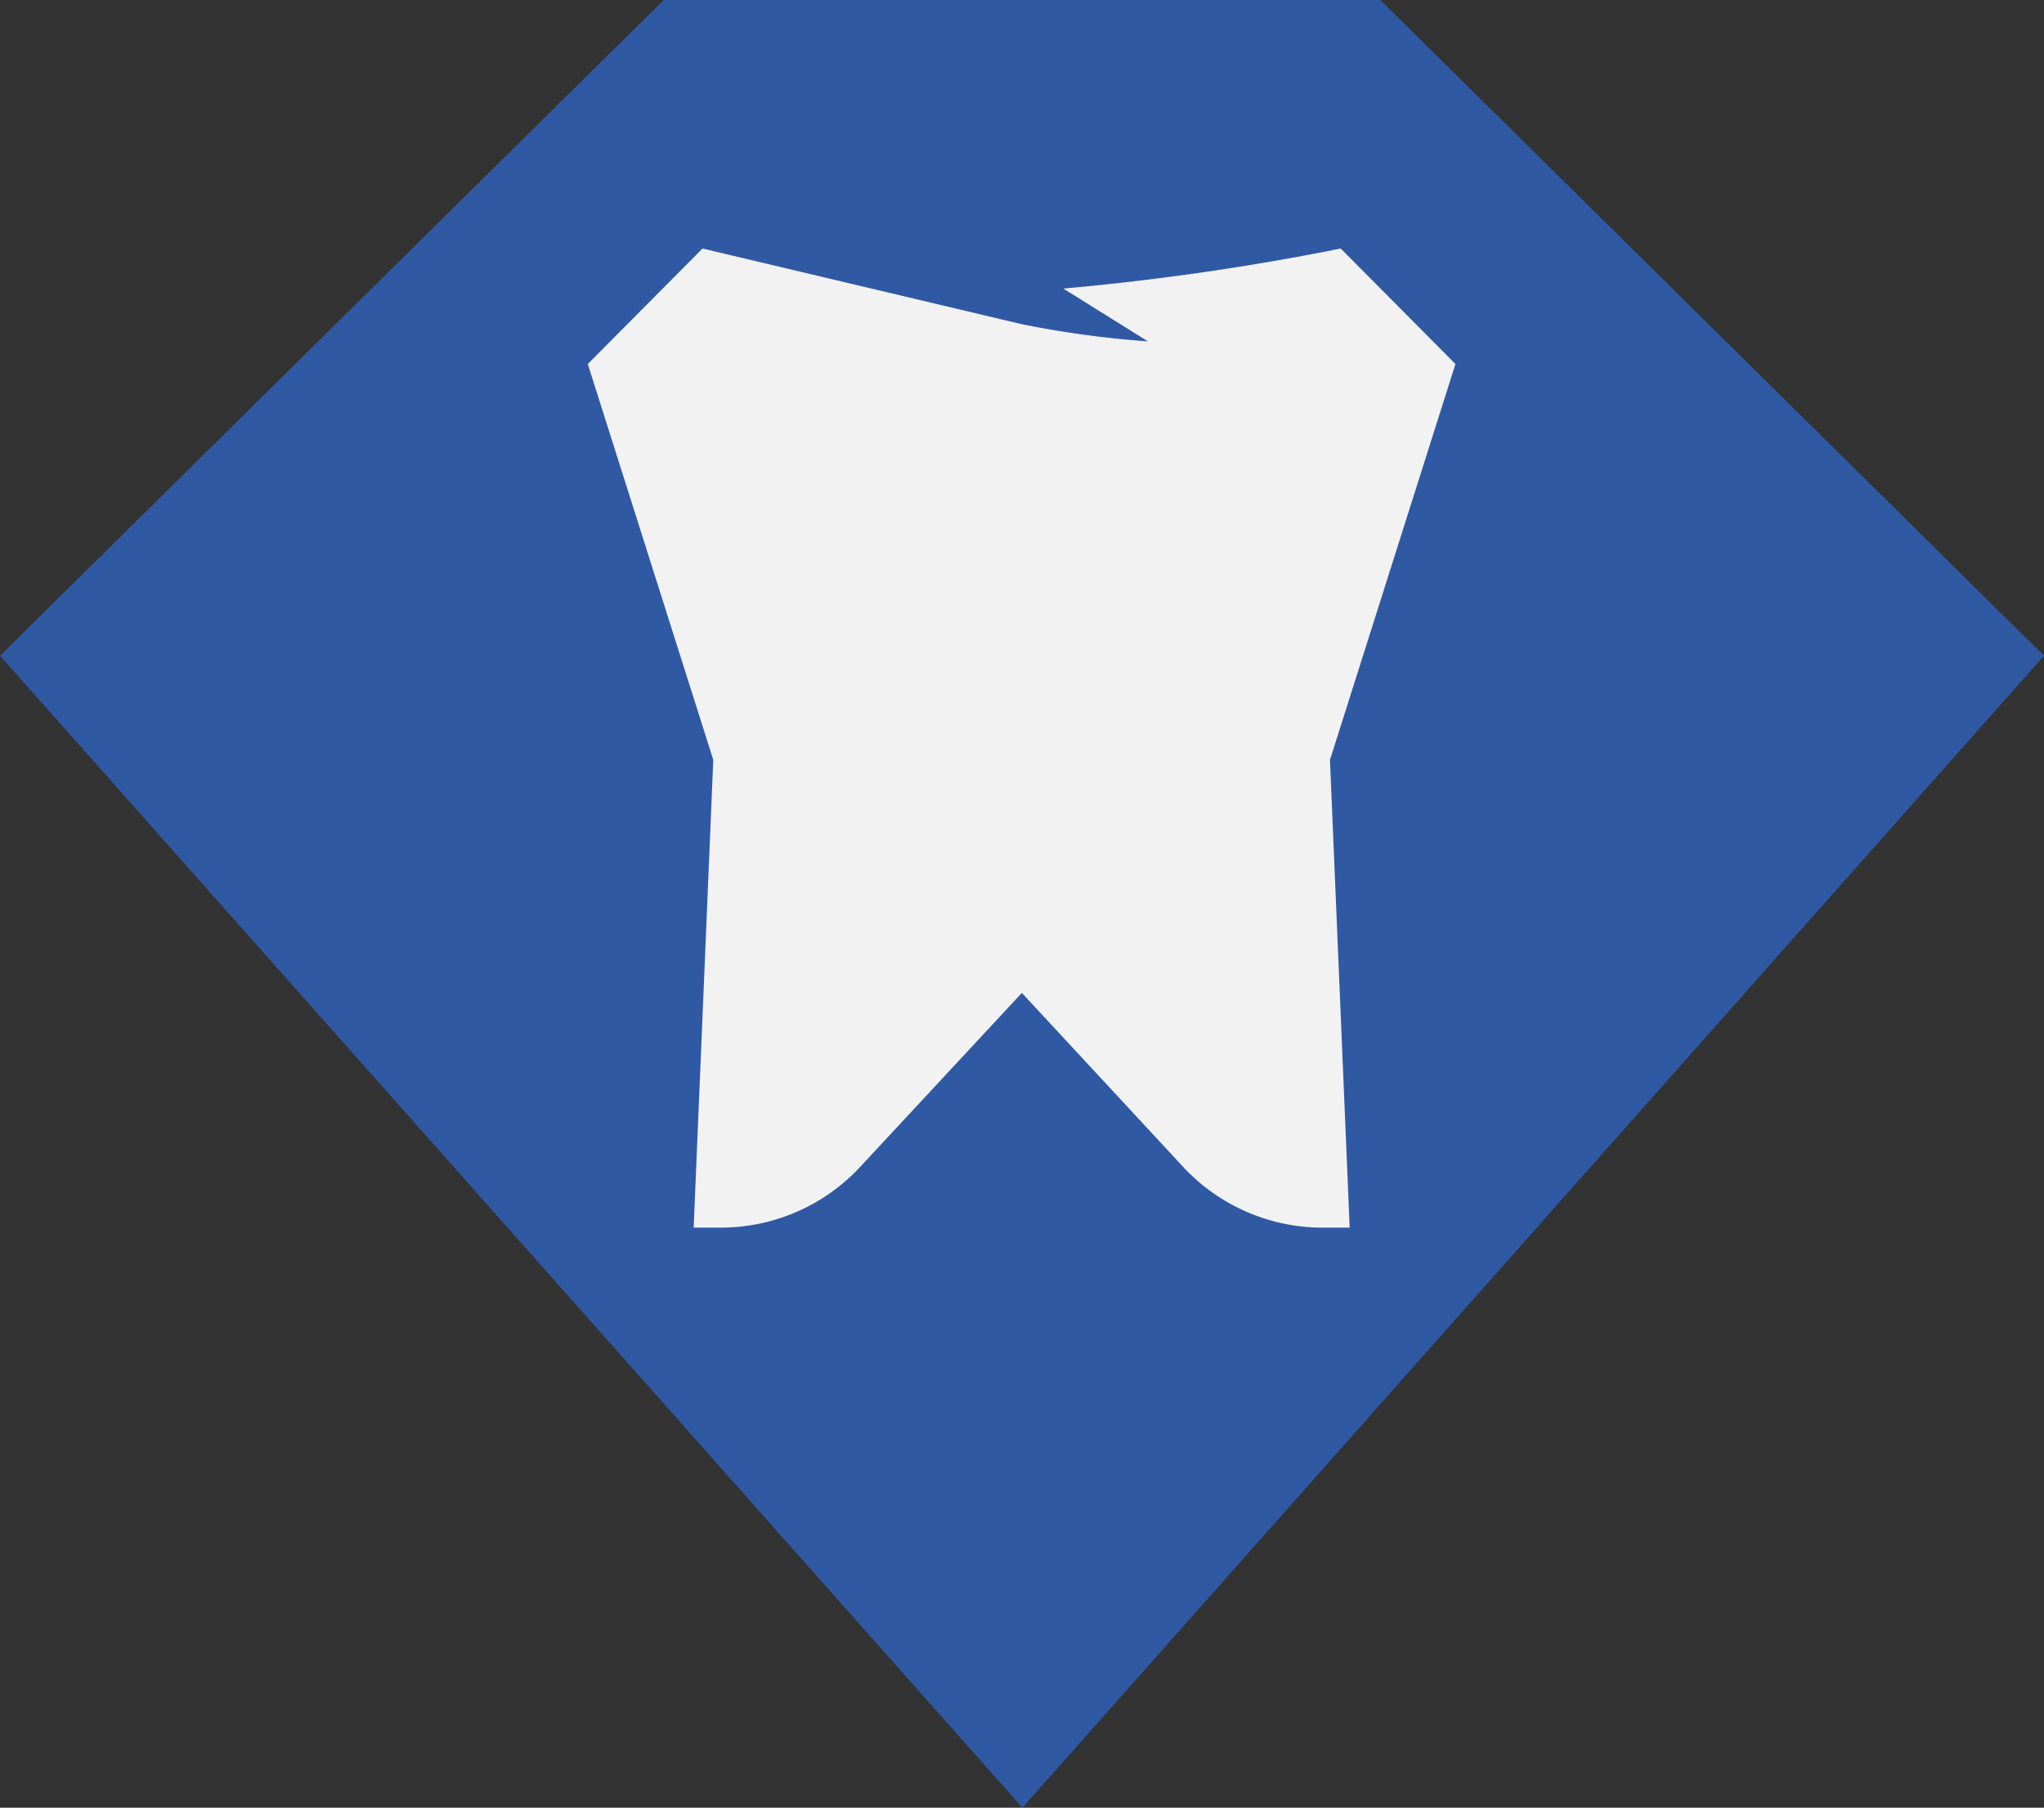
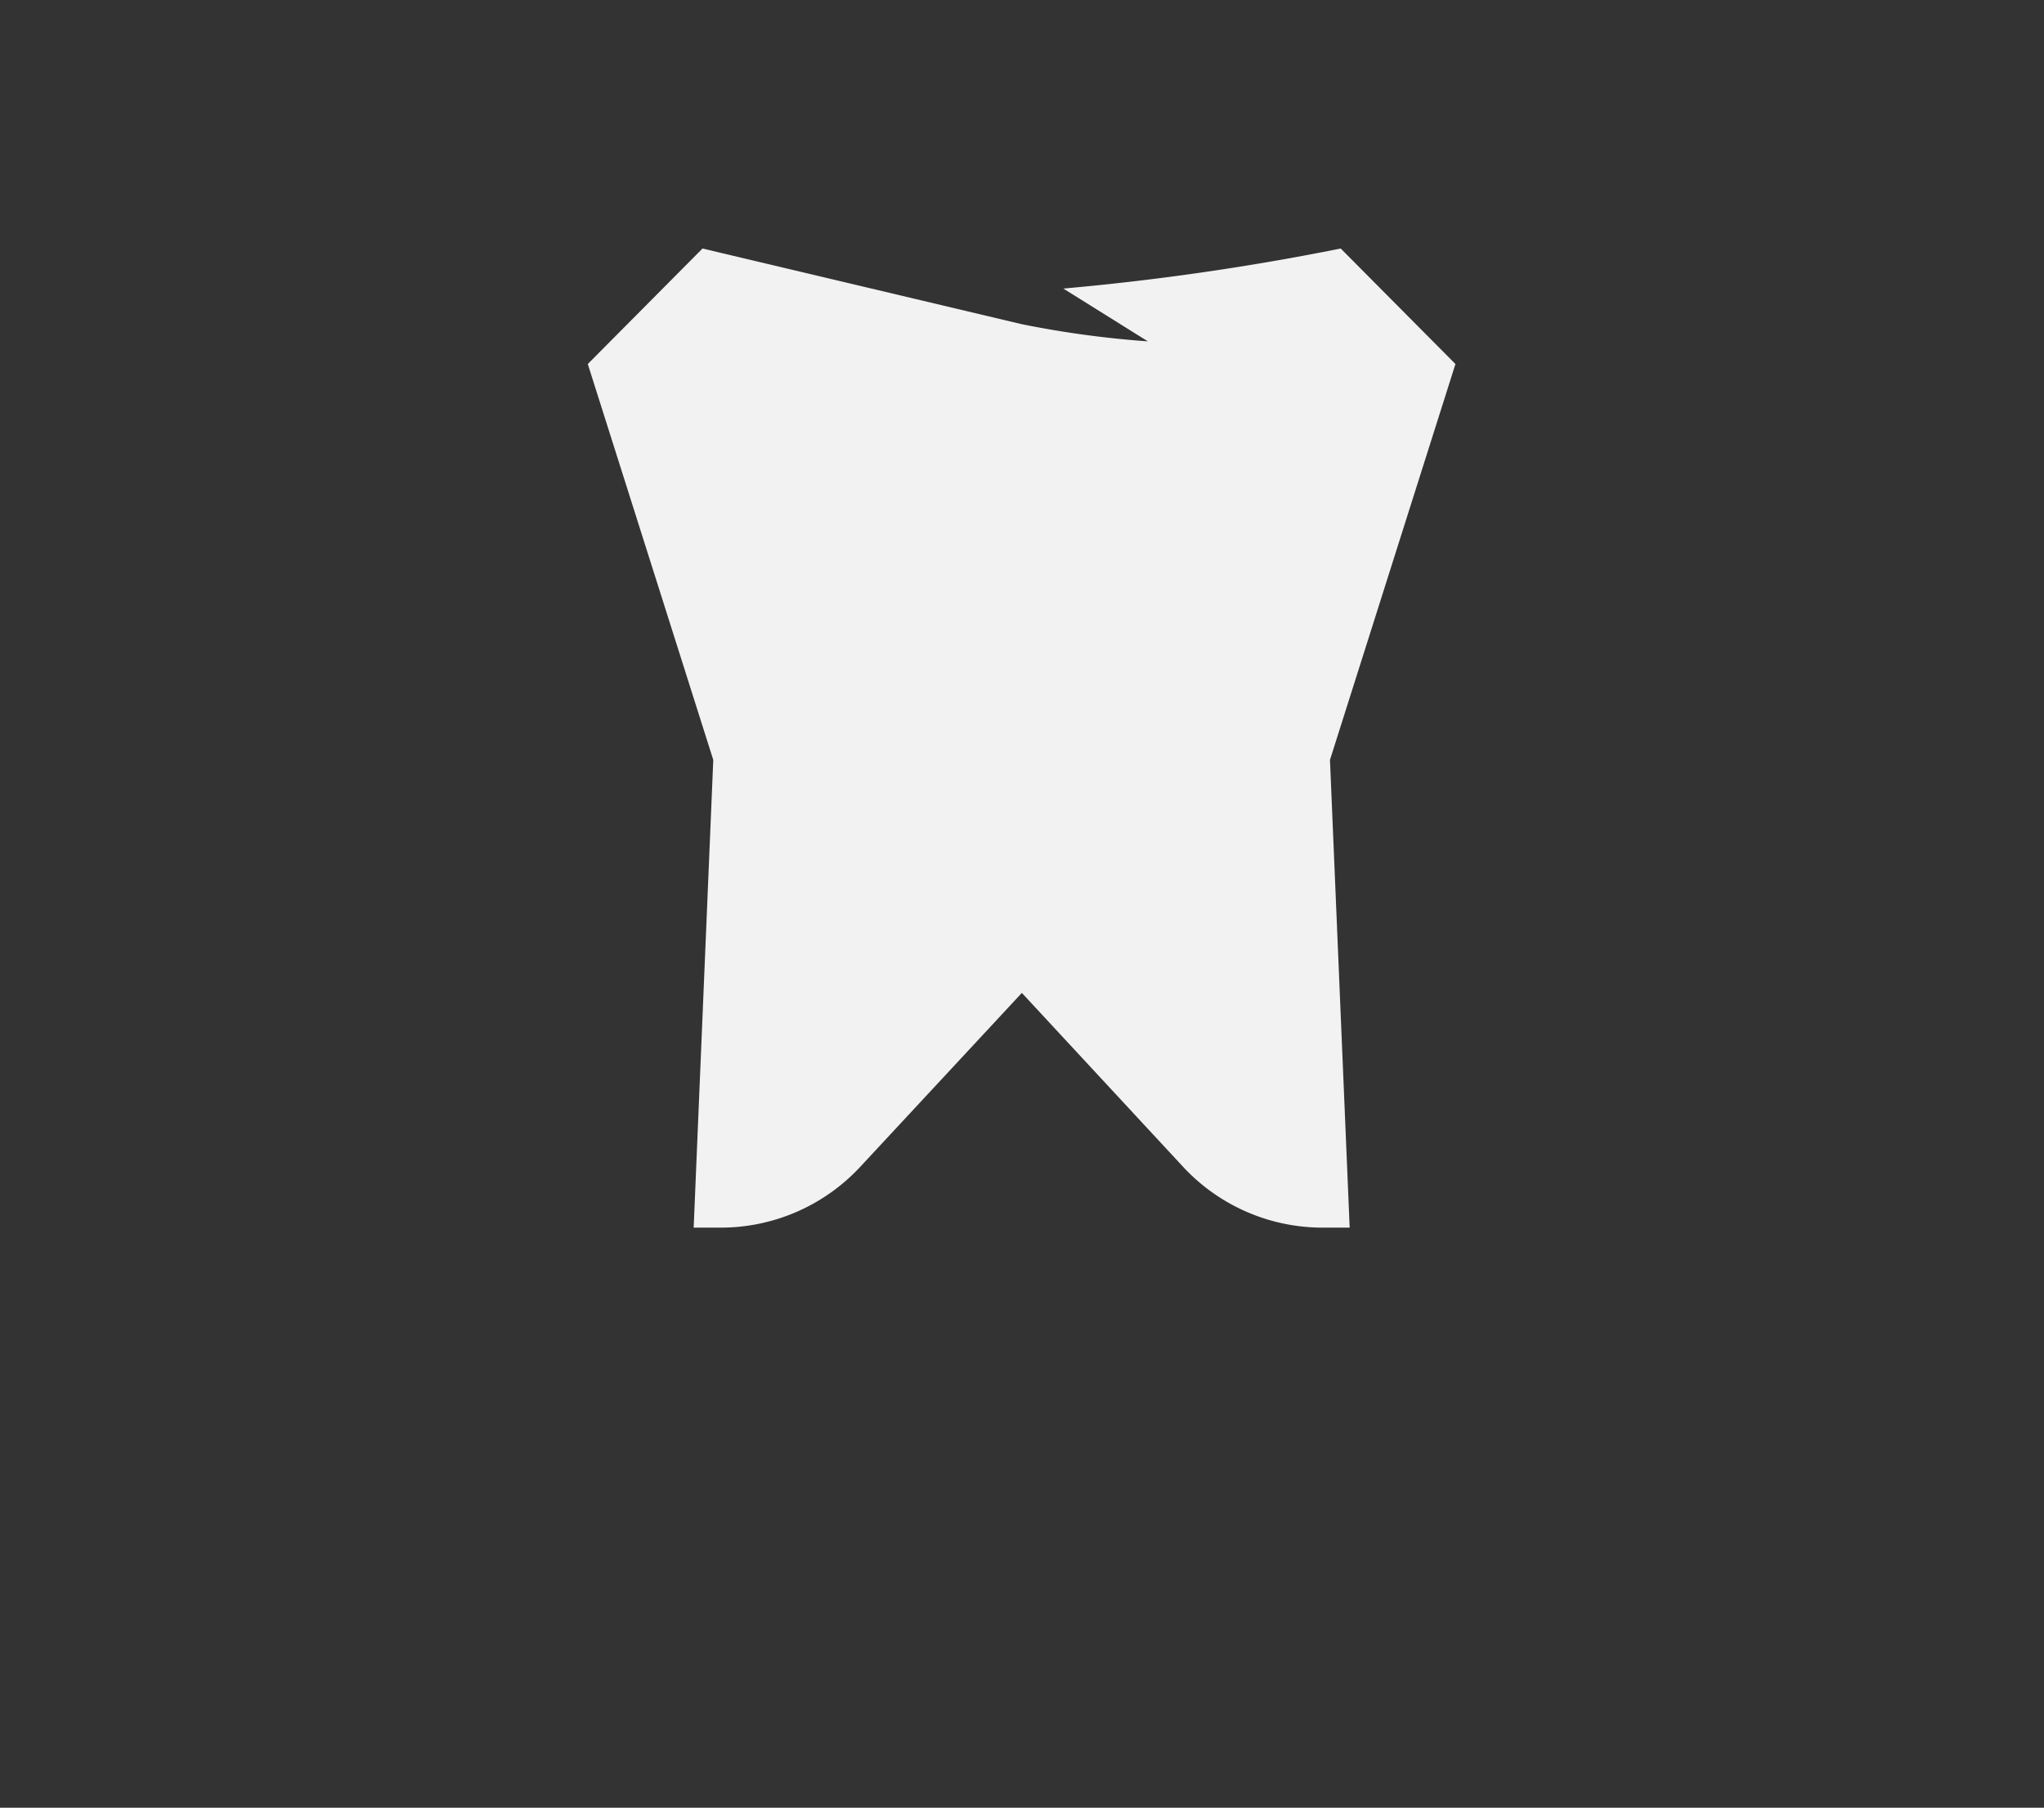
<svg xmlns="http://www.w3.org/2000/svg" width="21.487" height="19" viewBox="0 0 21.487 19">
  <rect x="0" y="0" width="21.487" height="19" fill="#333333" stroke="none" />
  <g id="Group_665" data-name="Group 665" transform="translate(20763.5 367.276)">
-     <path id="Path_103" data-name="Path 103" d="M1048.533,475.252l6.977-6.892h7.533l6.977,6.892-10.739,12.108Z" transform="translate(-21812.033 -835.636)" fill="#3059a4" />
    <path id="Path_104" data-name="Path 104" d="M1072.469,484.372l-1.7,1.829a2,2,0,0,1-1.462.638h-.288l.206-4.916-1.319-4.161,1.206-1.214,3.354.795a10.489,10.489,0,0,0,1.328.181l-.889-.555a26.9,26.9,0,0,0,2.916-.421l1.206,1.214-1.319,4.161.207,4.916h-.288a2,2,0,0,1-1.462-.638Z" transform="translate(-21825.227 -841.212)" fill="#f2f2f2" />
  </g>
</svg>